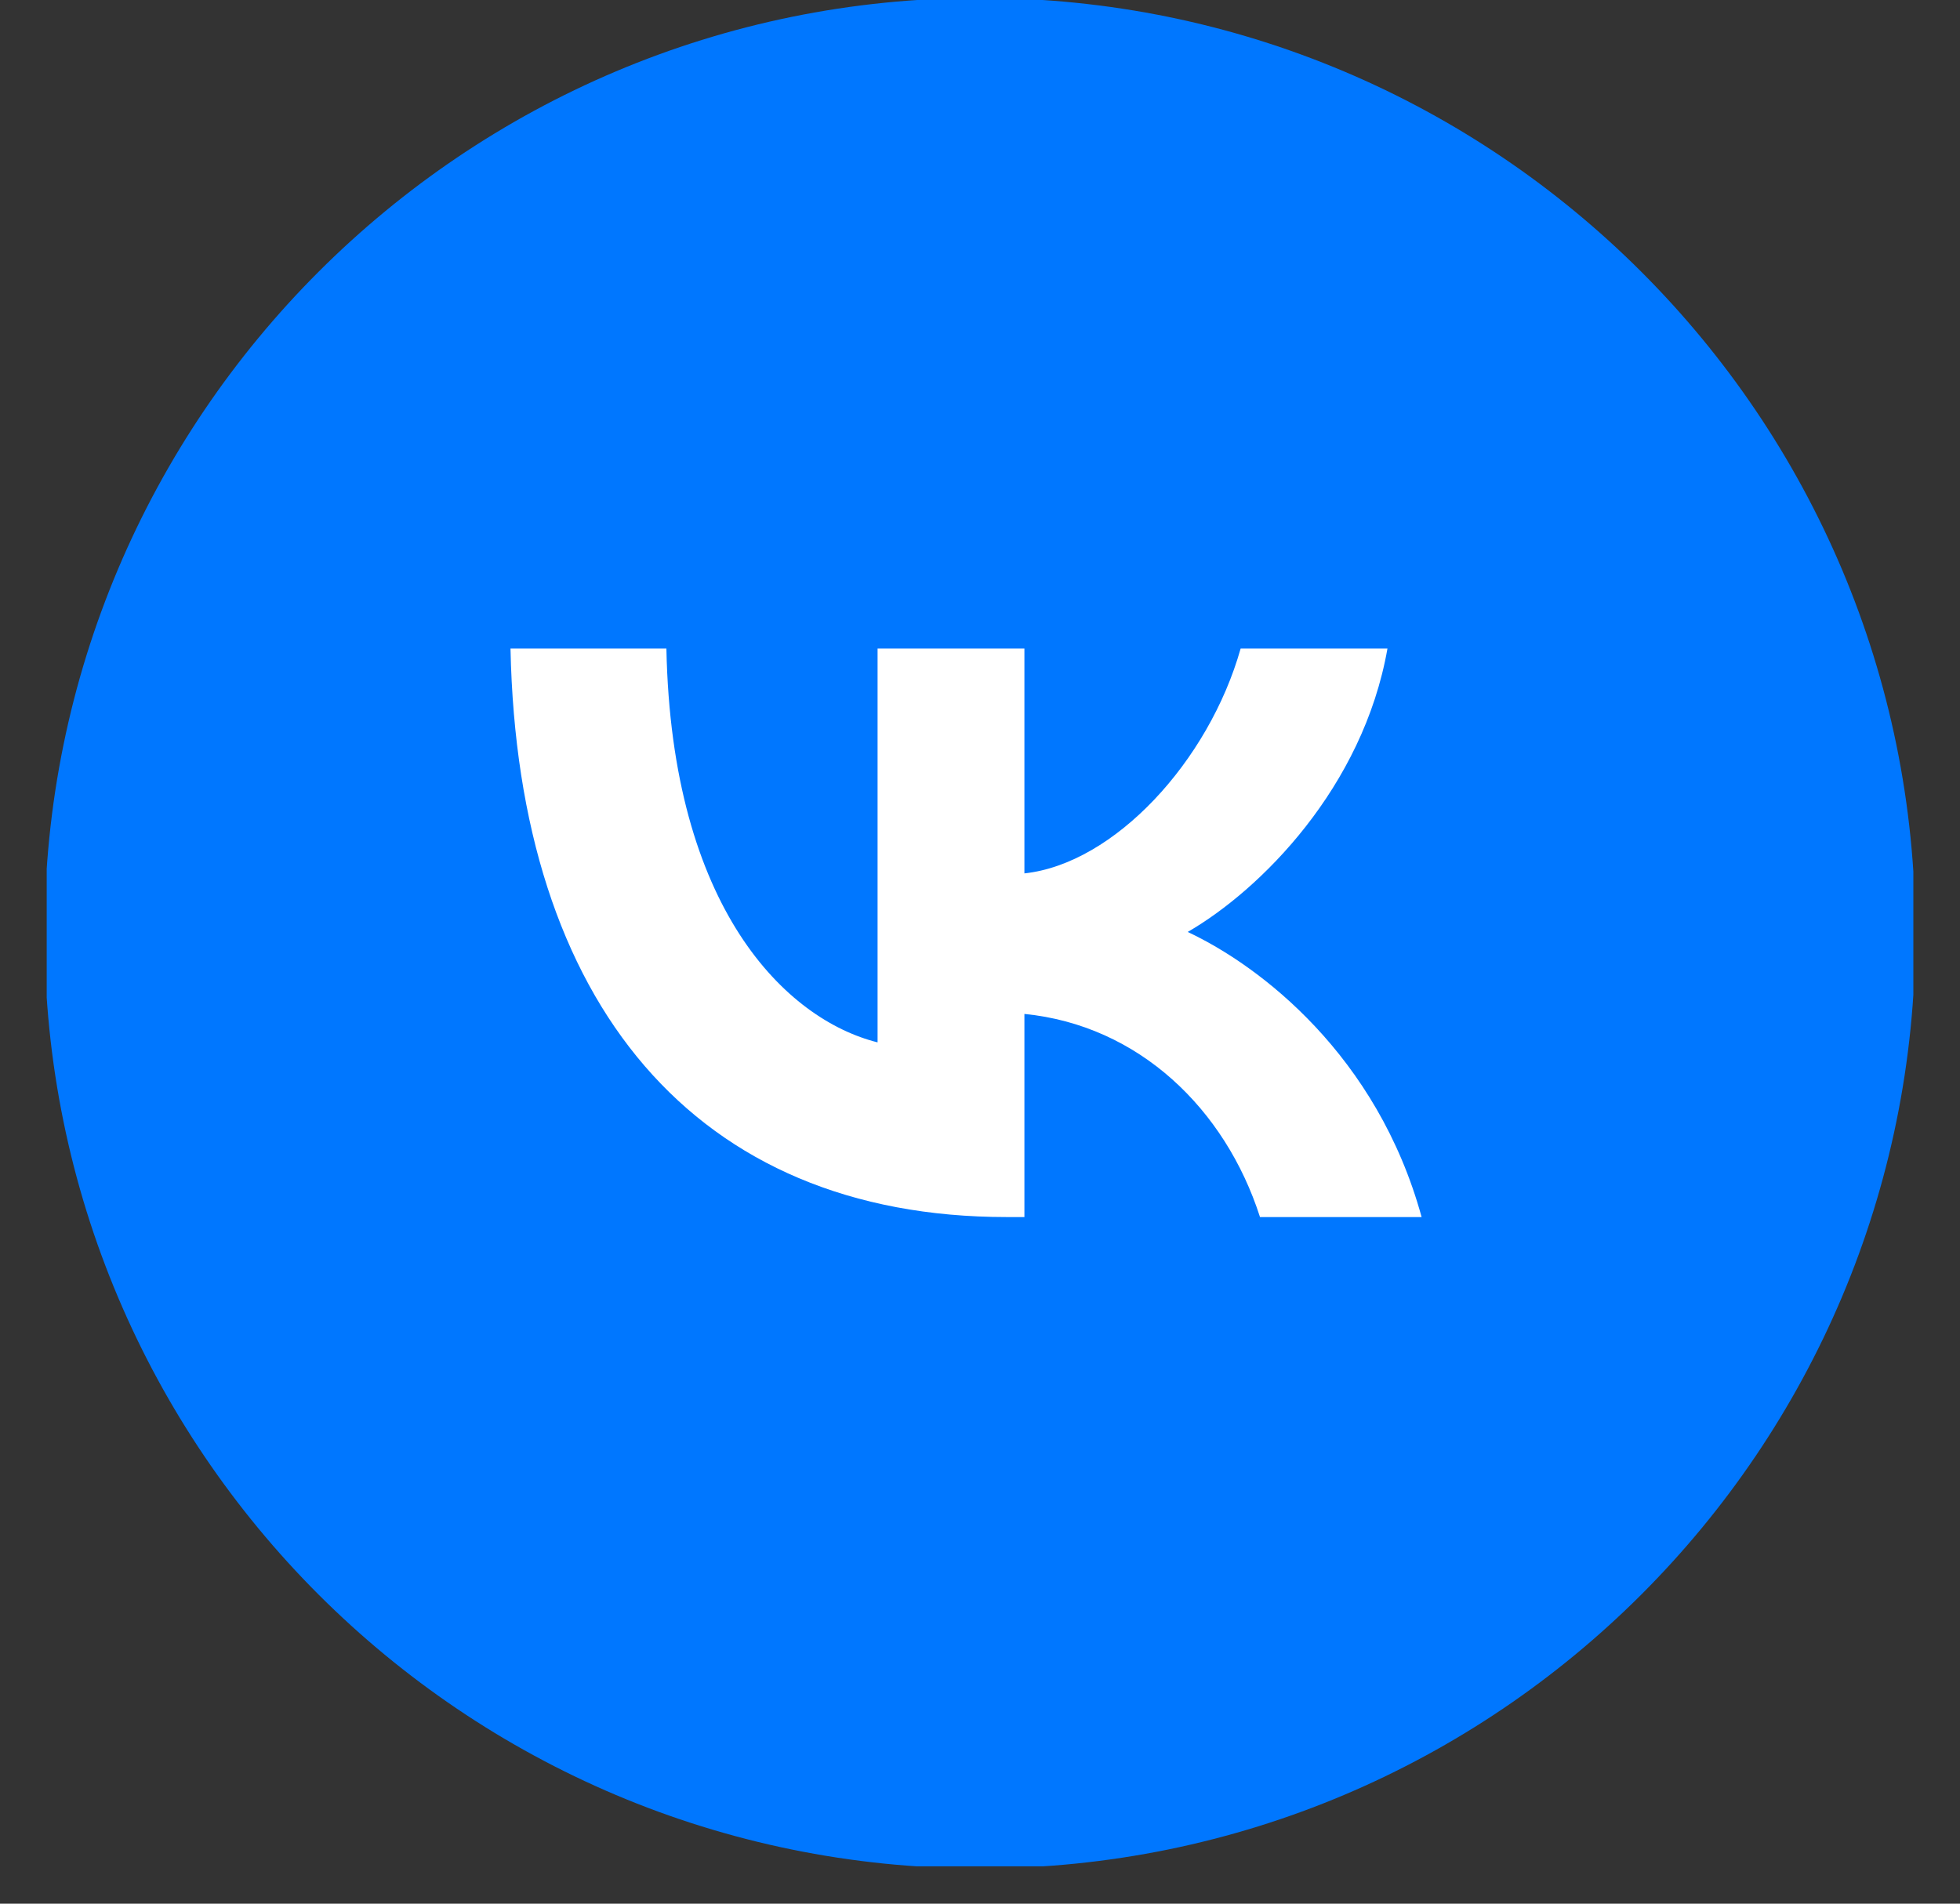
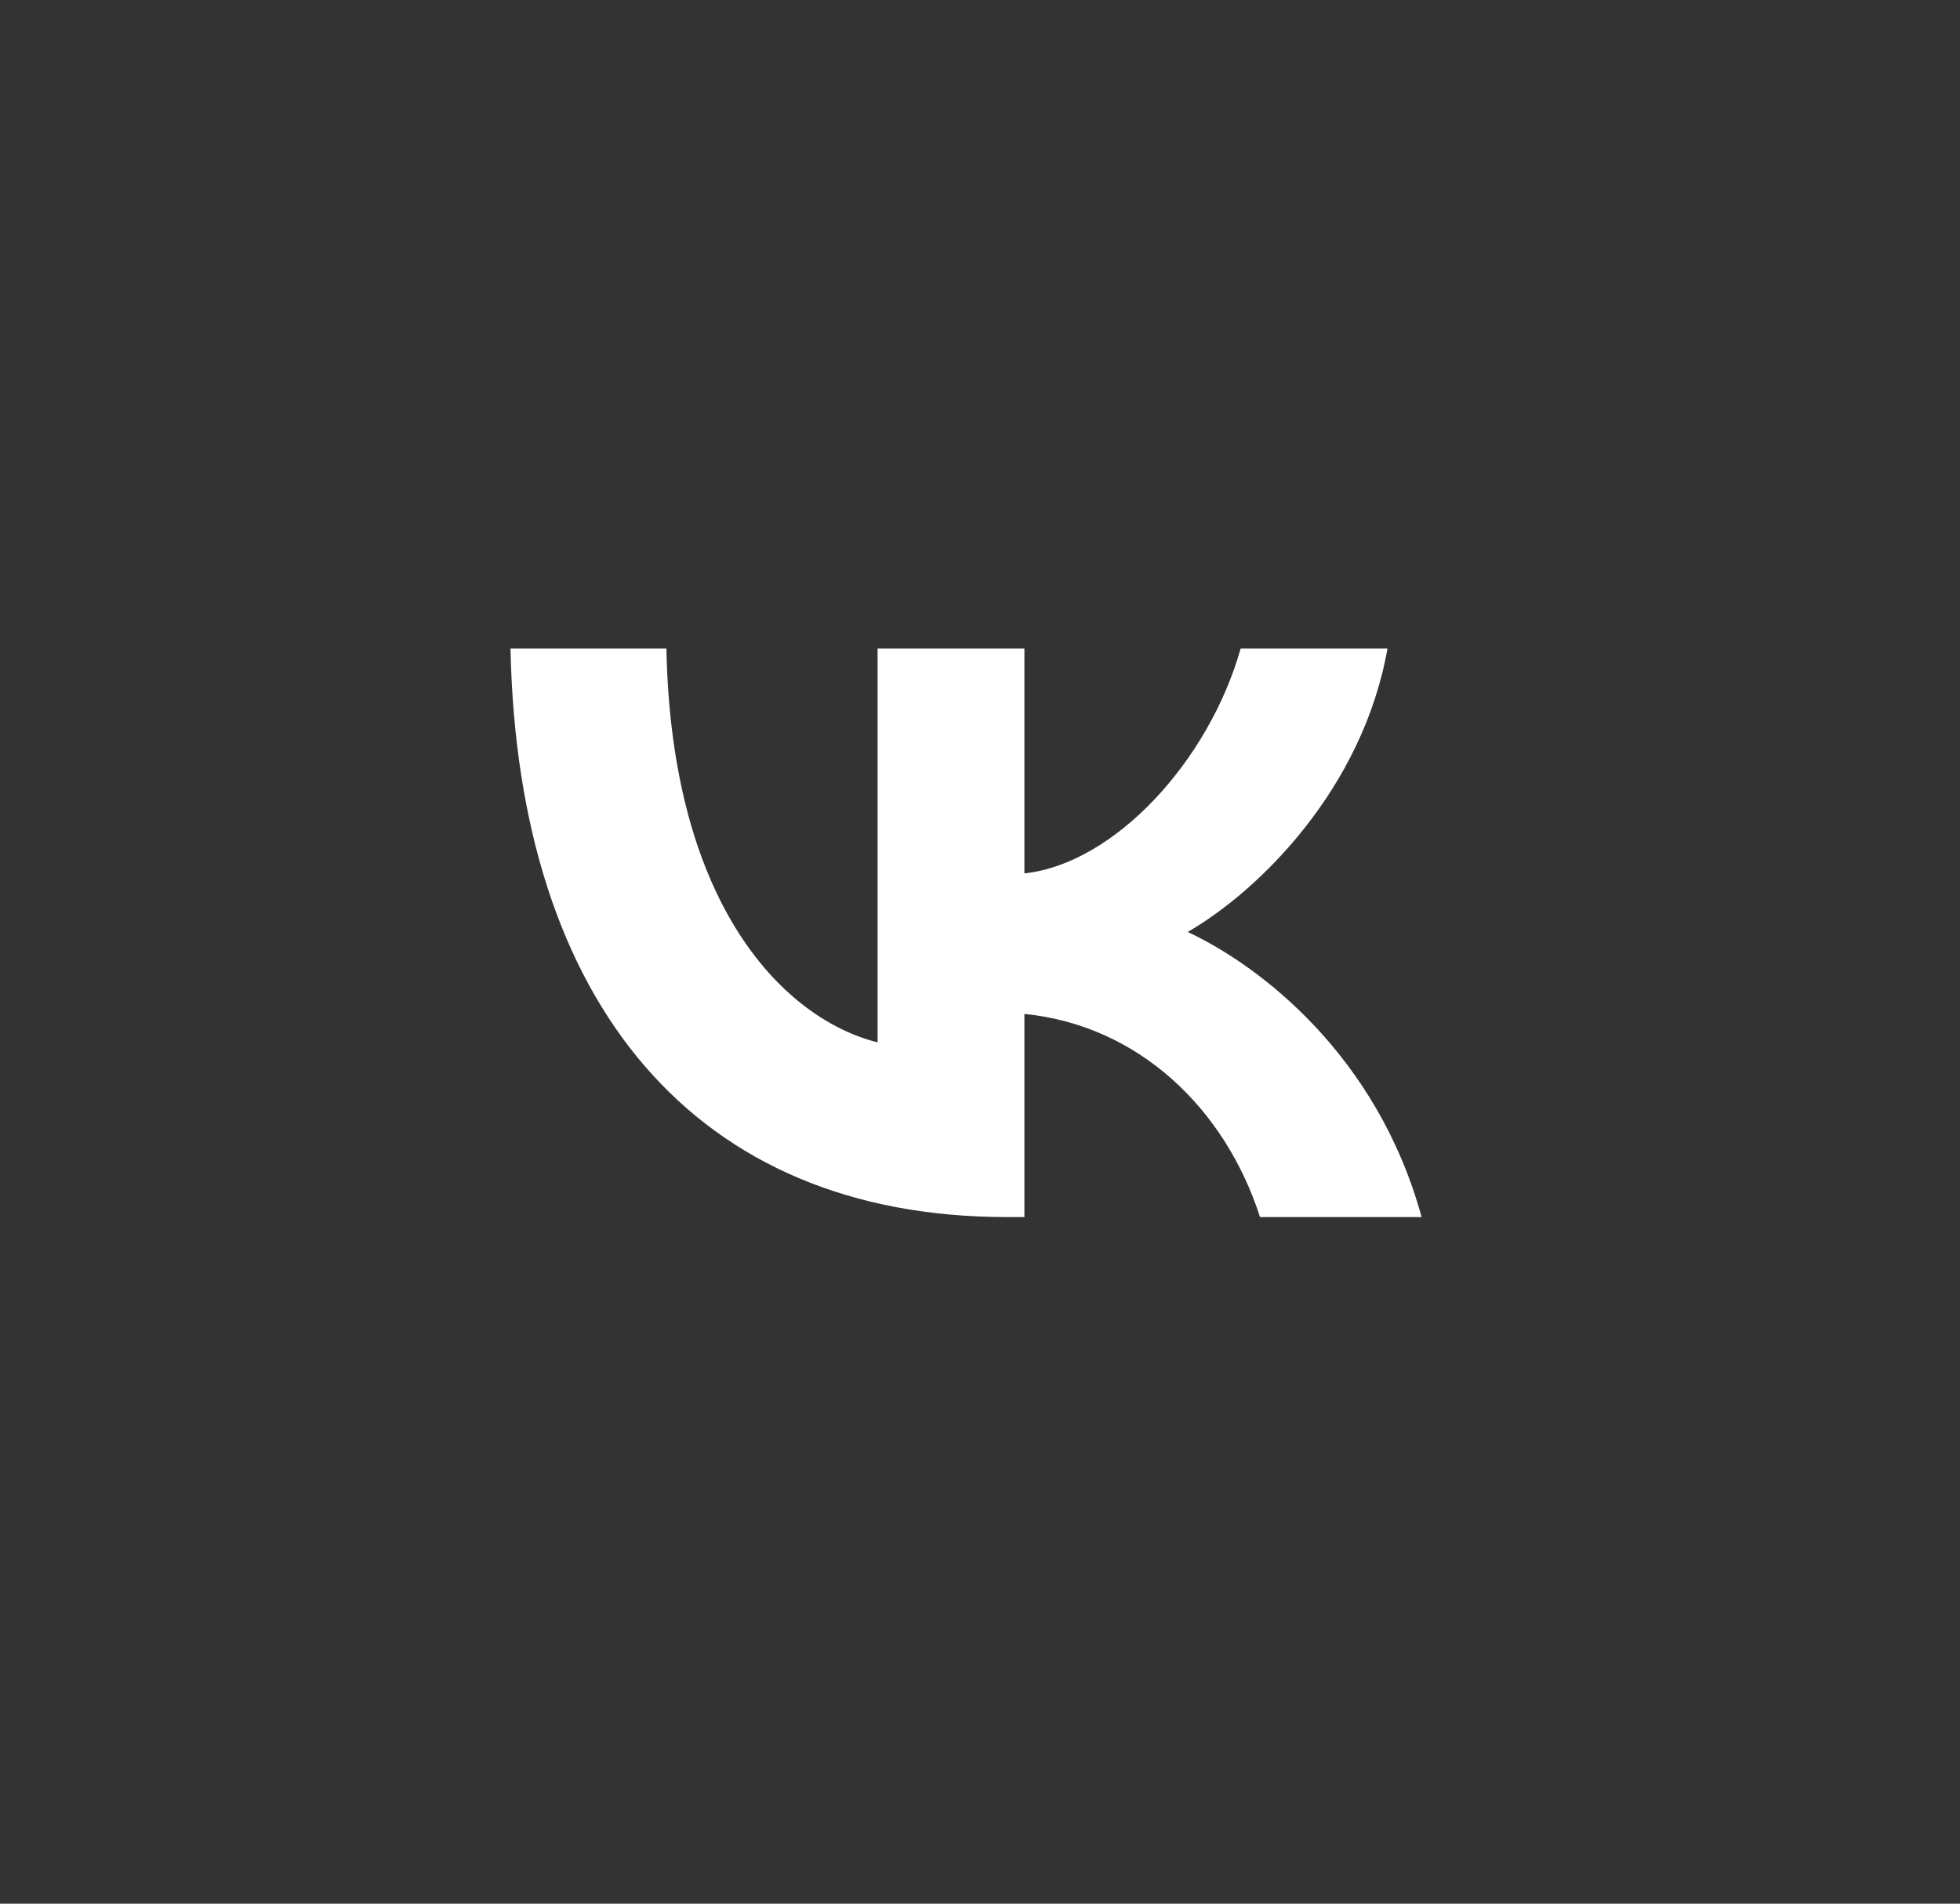
<svg xmlns="http://www.w3.org/2000/svg" width="35" height="34" viewBox="0 0 35 34" fill="none">
  <rect x="0" y="0" width="35" height="34" fill="#333333" stroke="none" />
  <g clip-path="url(#clip0_125_383)">
    <g clip-path="url(#clip1_125_383)">
      <path d="M17.499 33.371C26.724 33.371 34.203 25.892 34.203 16.667C34.203 7.441 26.724 -0.037 17.499 -0.037C8.274 -0.037 0.795 7.441 0.795 16.667C0.795 25.892 8.274 33.371 17.499 33.371Z" fill="#0077FF" />
    </g>
  </g>
  <path d="M11.9 11.584H9.116C9.248 17.926 12.419 21.737 17.978 21.737H18.293V18.109C20.335 18.312 21.88 19.806 22.5 21.737H25.386C24.593 18.851 22.51 17.255 21.209 16.645C22.51 15.893 24.339 14.064 24.776 11.584H22.154C21.585 13.597 19.898 15.426 18.293 15.599V11.584H15.671V18.617C14.045 18.21 11.992 16.239 11.9 11.584Z" fill="white" />
  <defs>
    <clipPath id="clip0_125_383">
-       <rect width="33.333" height="33.333" fill="white" transform="translate(0.834 6.10352e-05)" />
-     </clipPath>
+       </clipPath>
    <clipPath id="clip1_125_383">
      <rect width="33.408" height="33.333" fill="white" transform="translate(0.795 6.10352e-05)" />
    </clipPath>
  </defs>
</svg>